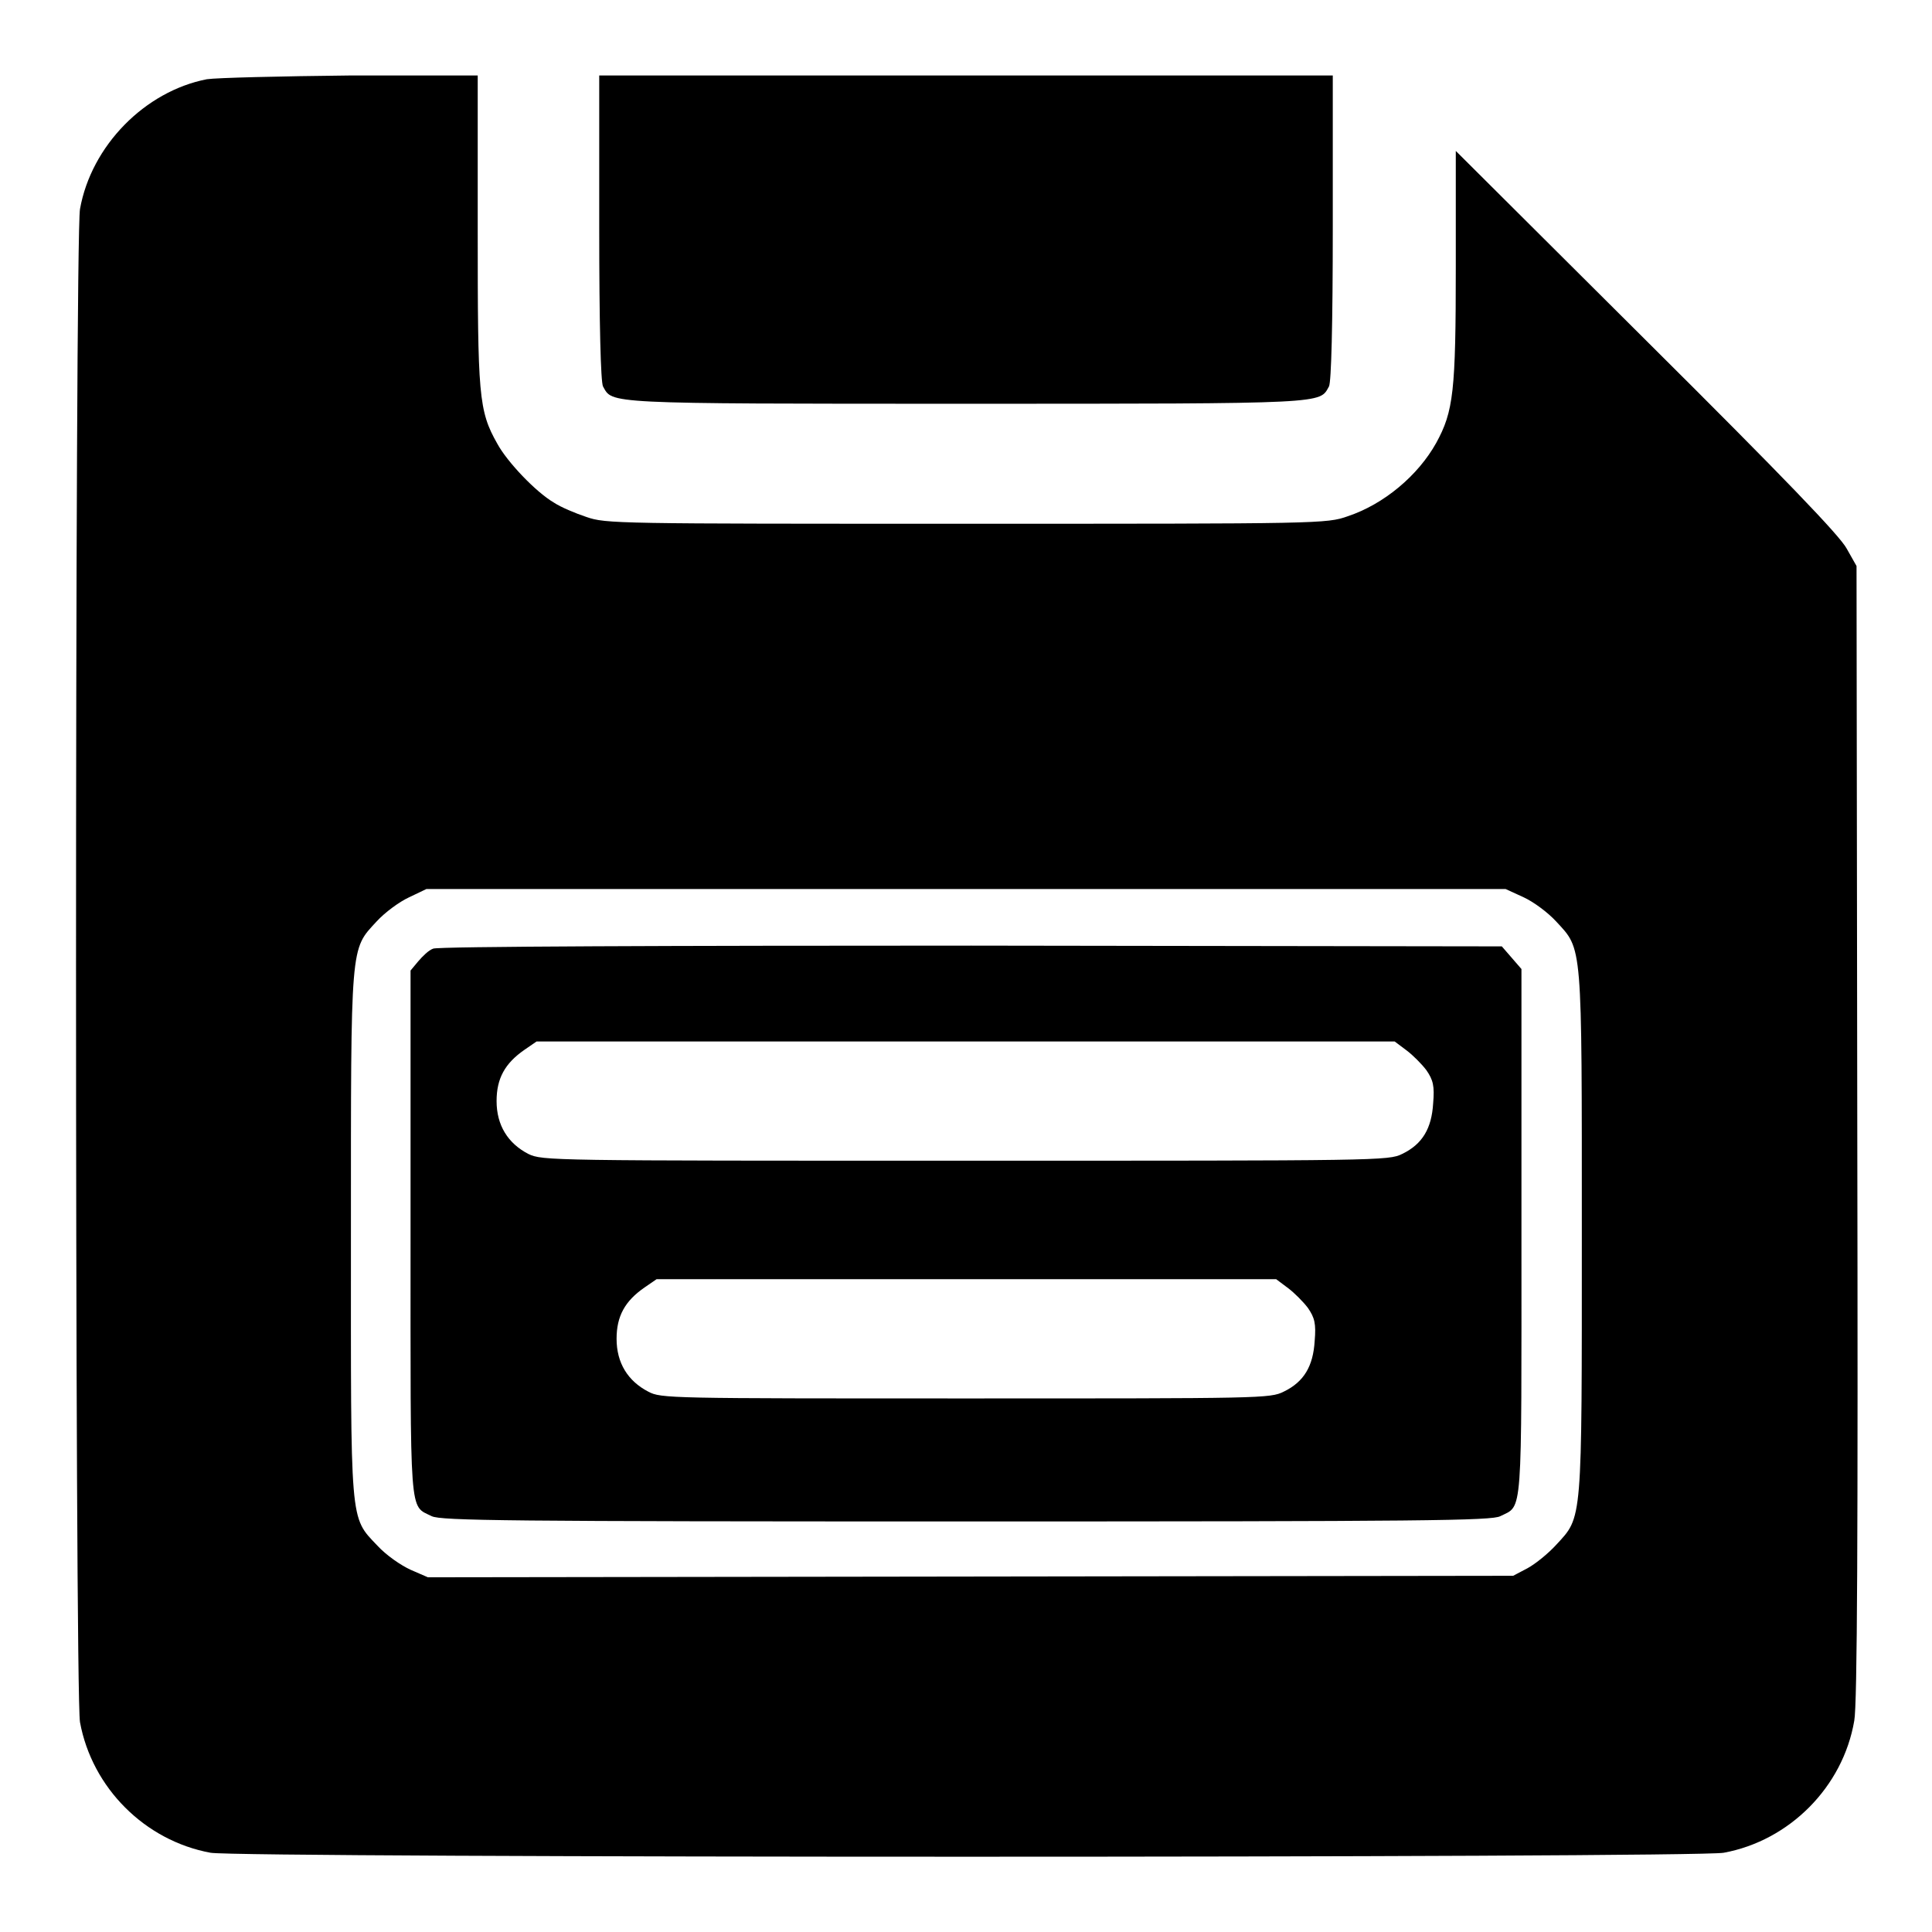
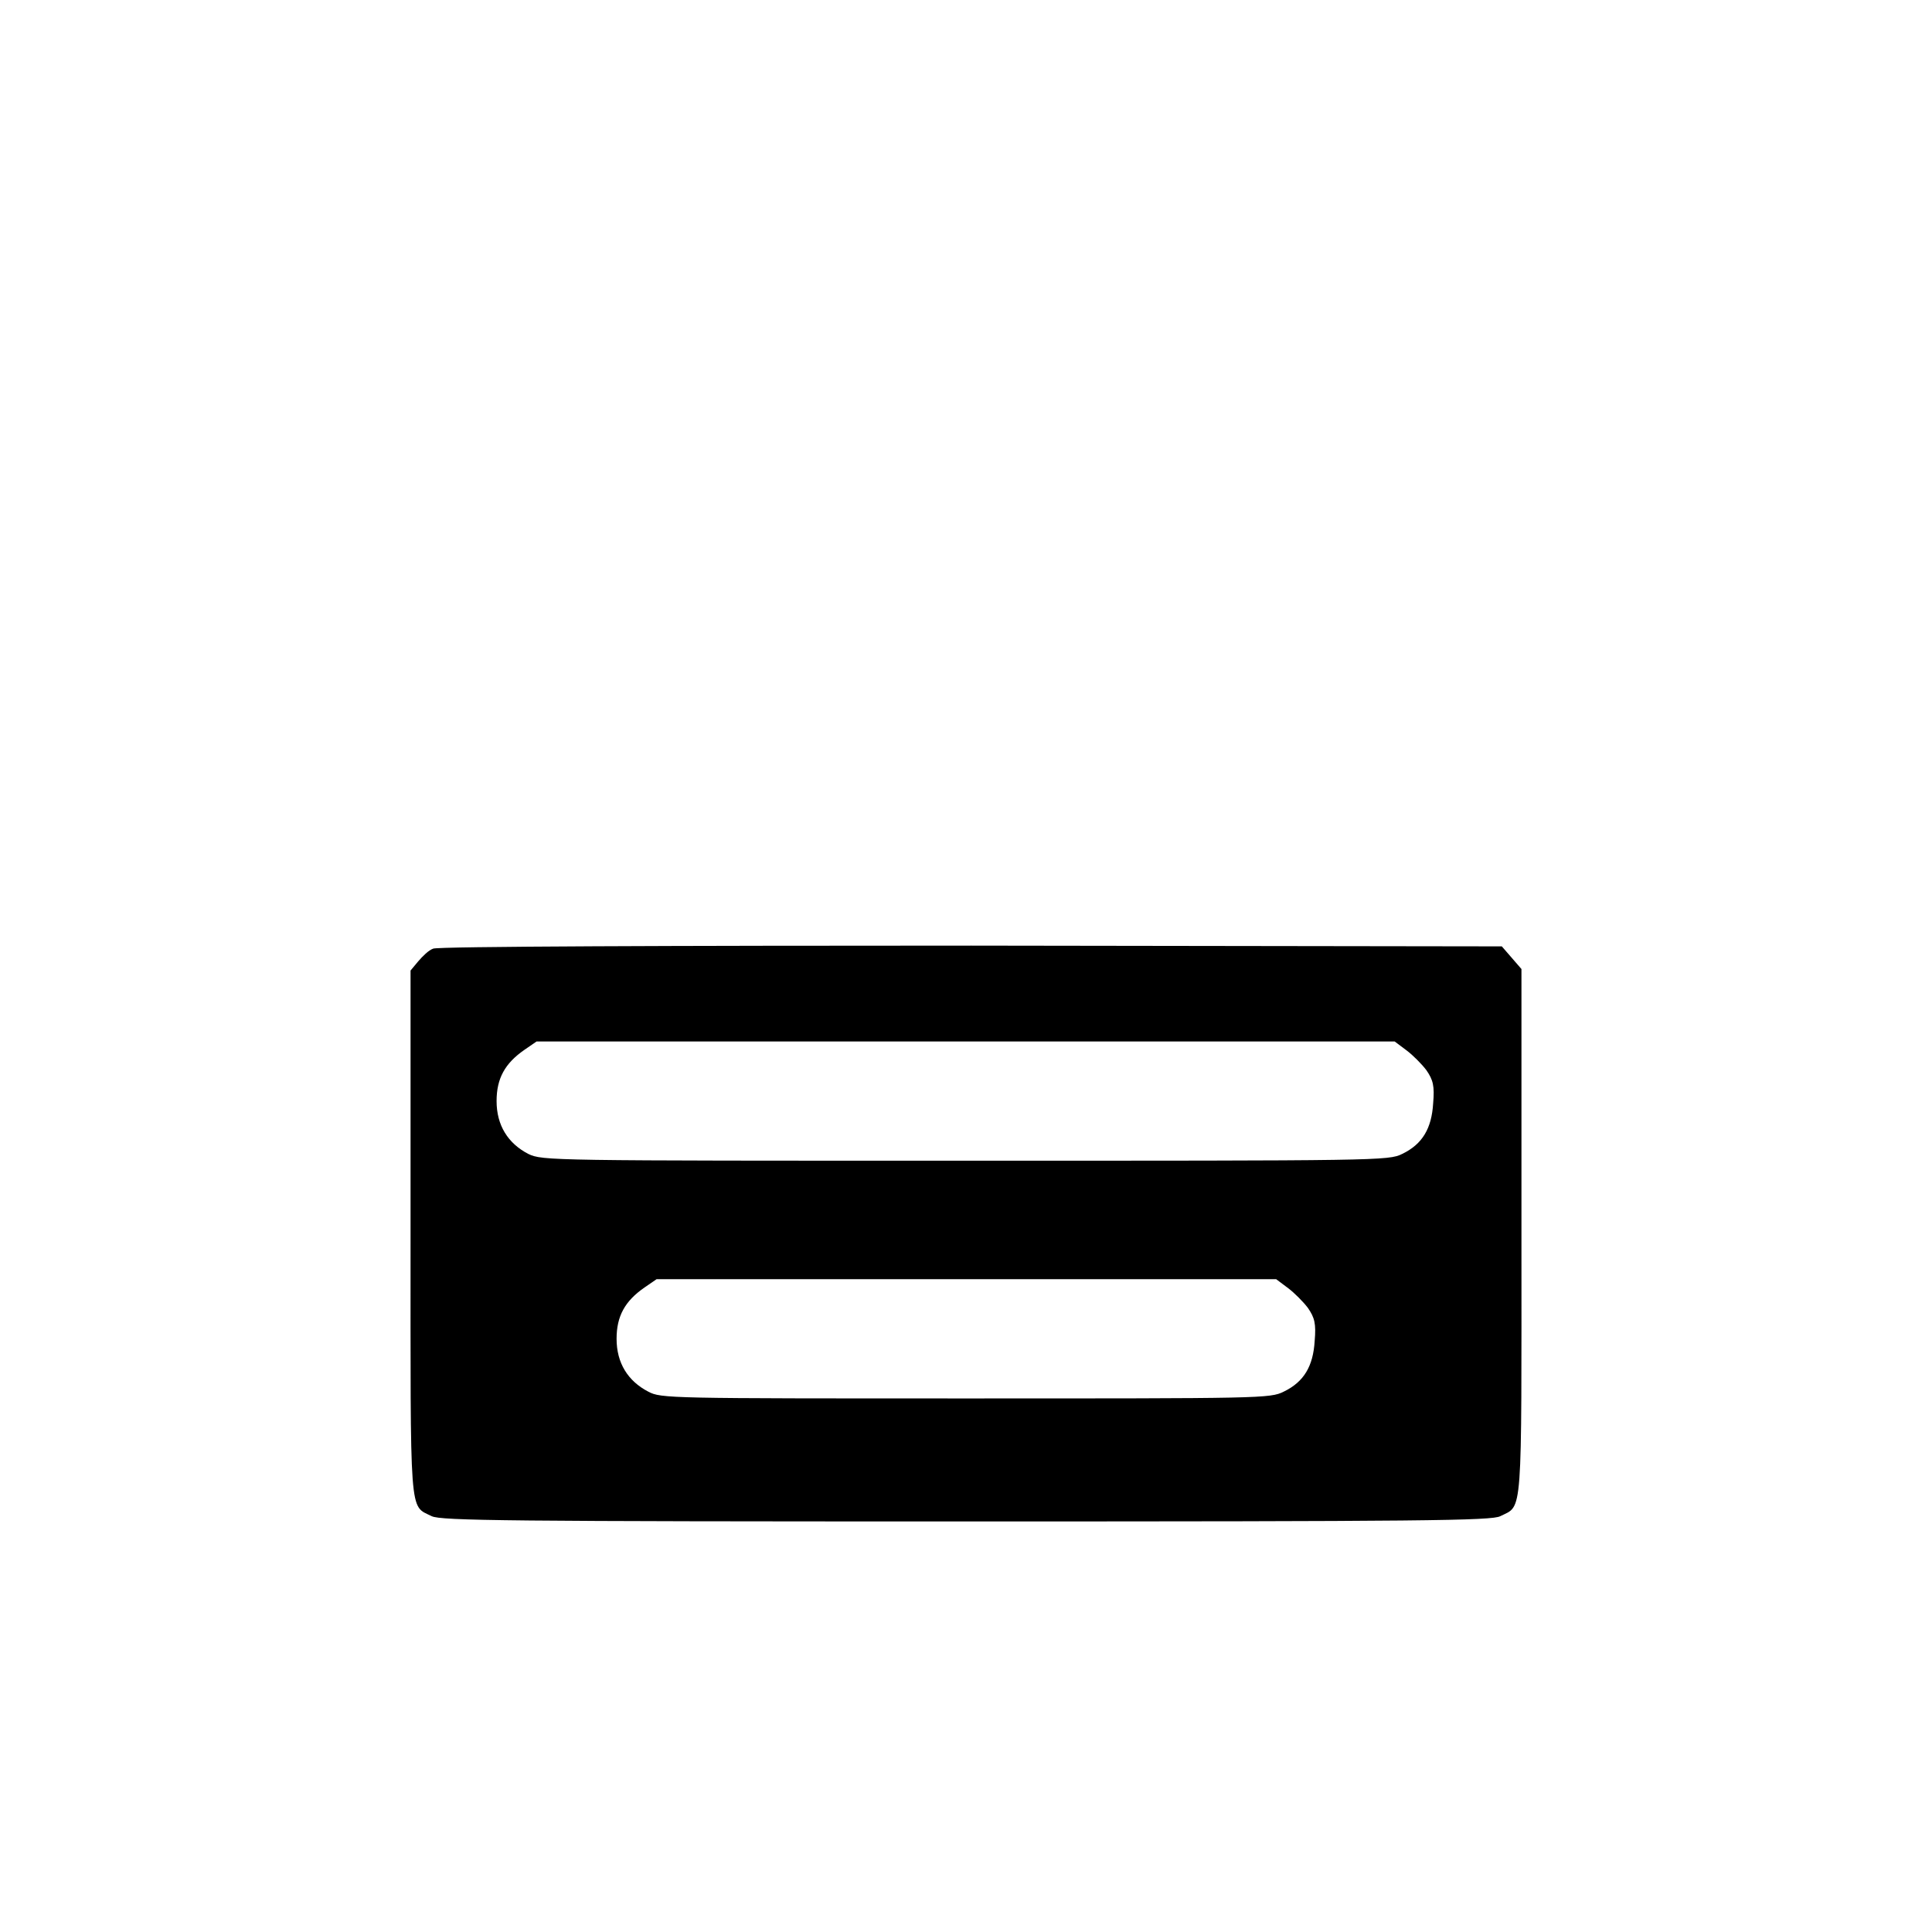
<svg xmlns="http://www.w3.org/2000/svg" version="1.1" x="0px" y="0px" viewBox="0 0 256 256" enable-background="new 0 0 256 256" xml:space="preserve">
  <g>
    <g>
      <g>
-         <path fill="#000000" d="M27.4,10.5c-8.2,1.6-15.3,8.8-16.8,17.2c-0.7,3.9-0.7,196.6,0,200.5c1.6,8.7,8.6,15.7,17.3,17.3c3.9,0.7,196.6,0.7,200.5,0c8.7-1.6,15.8-8.7,17.3-17.5c0.4-2.1,0.5-24.7,0.4-78l-0.1-75l-1.3-2.3c-0.9-1.7-8.3-9.4-26.5-27.5l-25.3-25.2v15.3c0,16.6-0.3,19.2-2.6,23.4c-2.4,4.3-6.9,8.1-11.7,9.7c-2.8,1-3.6,1-50.5,1c-46.5,0-47.8,0-50.4-0.9c-1.5-0.5-3.4-1.3-4.3-1.9c-2.4-1.4-6.2-5.4-7.5-7.8c-2.5-4.4-2.6-6.4-2.6-28.4V10l-16.8,0C37.2,10.1,28.7,10.3,27.4,10.5z M201.9,118.9c1.3,0.6,3.2,2,4.3,3.2c3.5,3.8,3.4,2.5,3.4,41.3c0,38.7,0.1,37.5-3.4,41.3c-1,1.1-2.7,2.5-3.8,3.1l-1.9,1l-71.9,0.1L56.7,209l-2.3-1c-1.3-0.6-3.2-1.9-4.4-3.2c-3.7-3.9-3.5-2.5-3.5-41.4c0-38.7-0.1-37.5,3.4-41.3c1.1-1.2,3-2.6,4.3-3.2l2.3-1.1H128h71.5L201.9,118.9z" />
        <path fill="#000000" d="M57.4,125.7c-0.6,0.2-1.4,1-2,1.7l-1,1.2v34.8c0,38.2-0.2,36,2.8,37.5c1.2,0.6,10.1,0.7,70.8,0.7c60.7,0,69.7-0.1,70.8-0.7c3-1.5,2.8,0.7,2.8-37.6v-34.9l-1.3-1.5l-1.3-1.5l-70.3-0.1C90,125.3,57.9,125.4,57.4,125.7z M186.4,139.2c0.8,0.6,2,1.8,2.6,2.6c0.9,1.3,1.1,2.1,0.9,4.4c-0.2,3.3-1.4,5.4-4.1,6.7c-1.8,0.9-3,0.9-57.9,0.9c-55.2,0-56,0-57.9-0.9c-2.7-1.4-4.2-3.8-4.2-7c0-3,1.1-5,3.7-6.8l1.6-1.1H128h56.8L186.4,139.2z M170.7,170.7c0.8,0.6,2,1.8,2.6,2.6c0.9,1.3,1.1,2.1,0.9,4.4c-0.2,3.3-1.4,5.4-4.1,6.7c-1.8,0.9-2.9,0.9-42.1,0.9c-39.4,0-40.4,0-42.1-0.9c-2.7-1.4-4.2-3.8-4.2-7c0-3,1.1-5,3.7-6.8l1.6-1.1H128h41.1L170.7,170.7z" />
-         <path fill="#000000" d="M79.4,30.1c0,12.9,0.2,20.5,0.5,21.1c1.3,2.3-0.2,2.3,48.1,2.3c48.3,0,46.8,0,48.1-2.3c0.3-0.6,0.5-8.1,0.5-21.1V10H128H79.4V30.1z" />
      </g>
    </g>
  </g>
</svg>